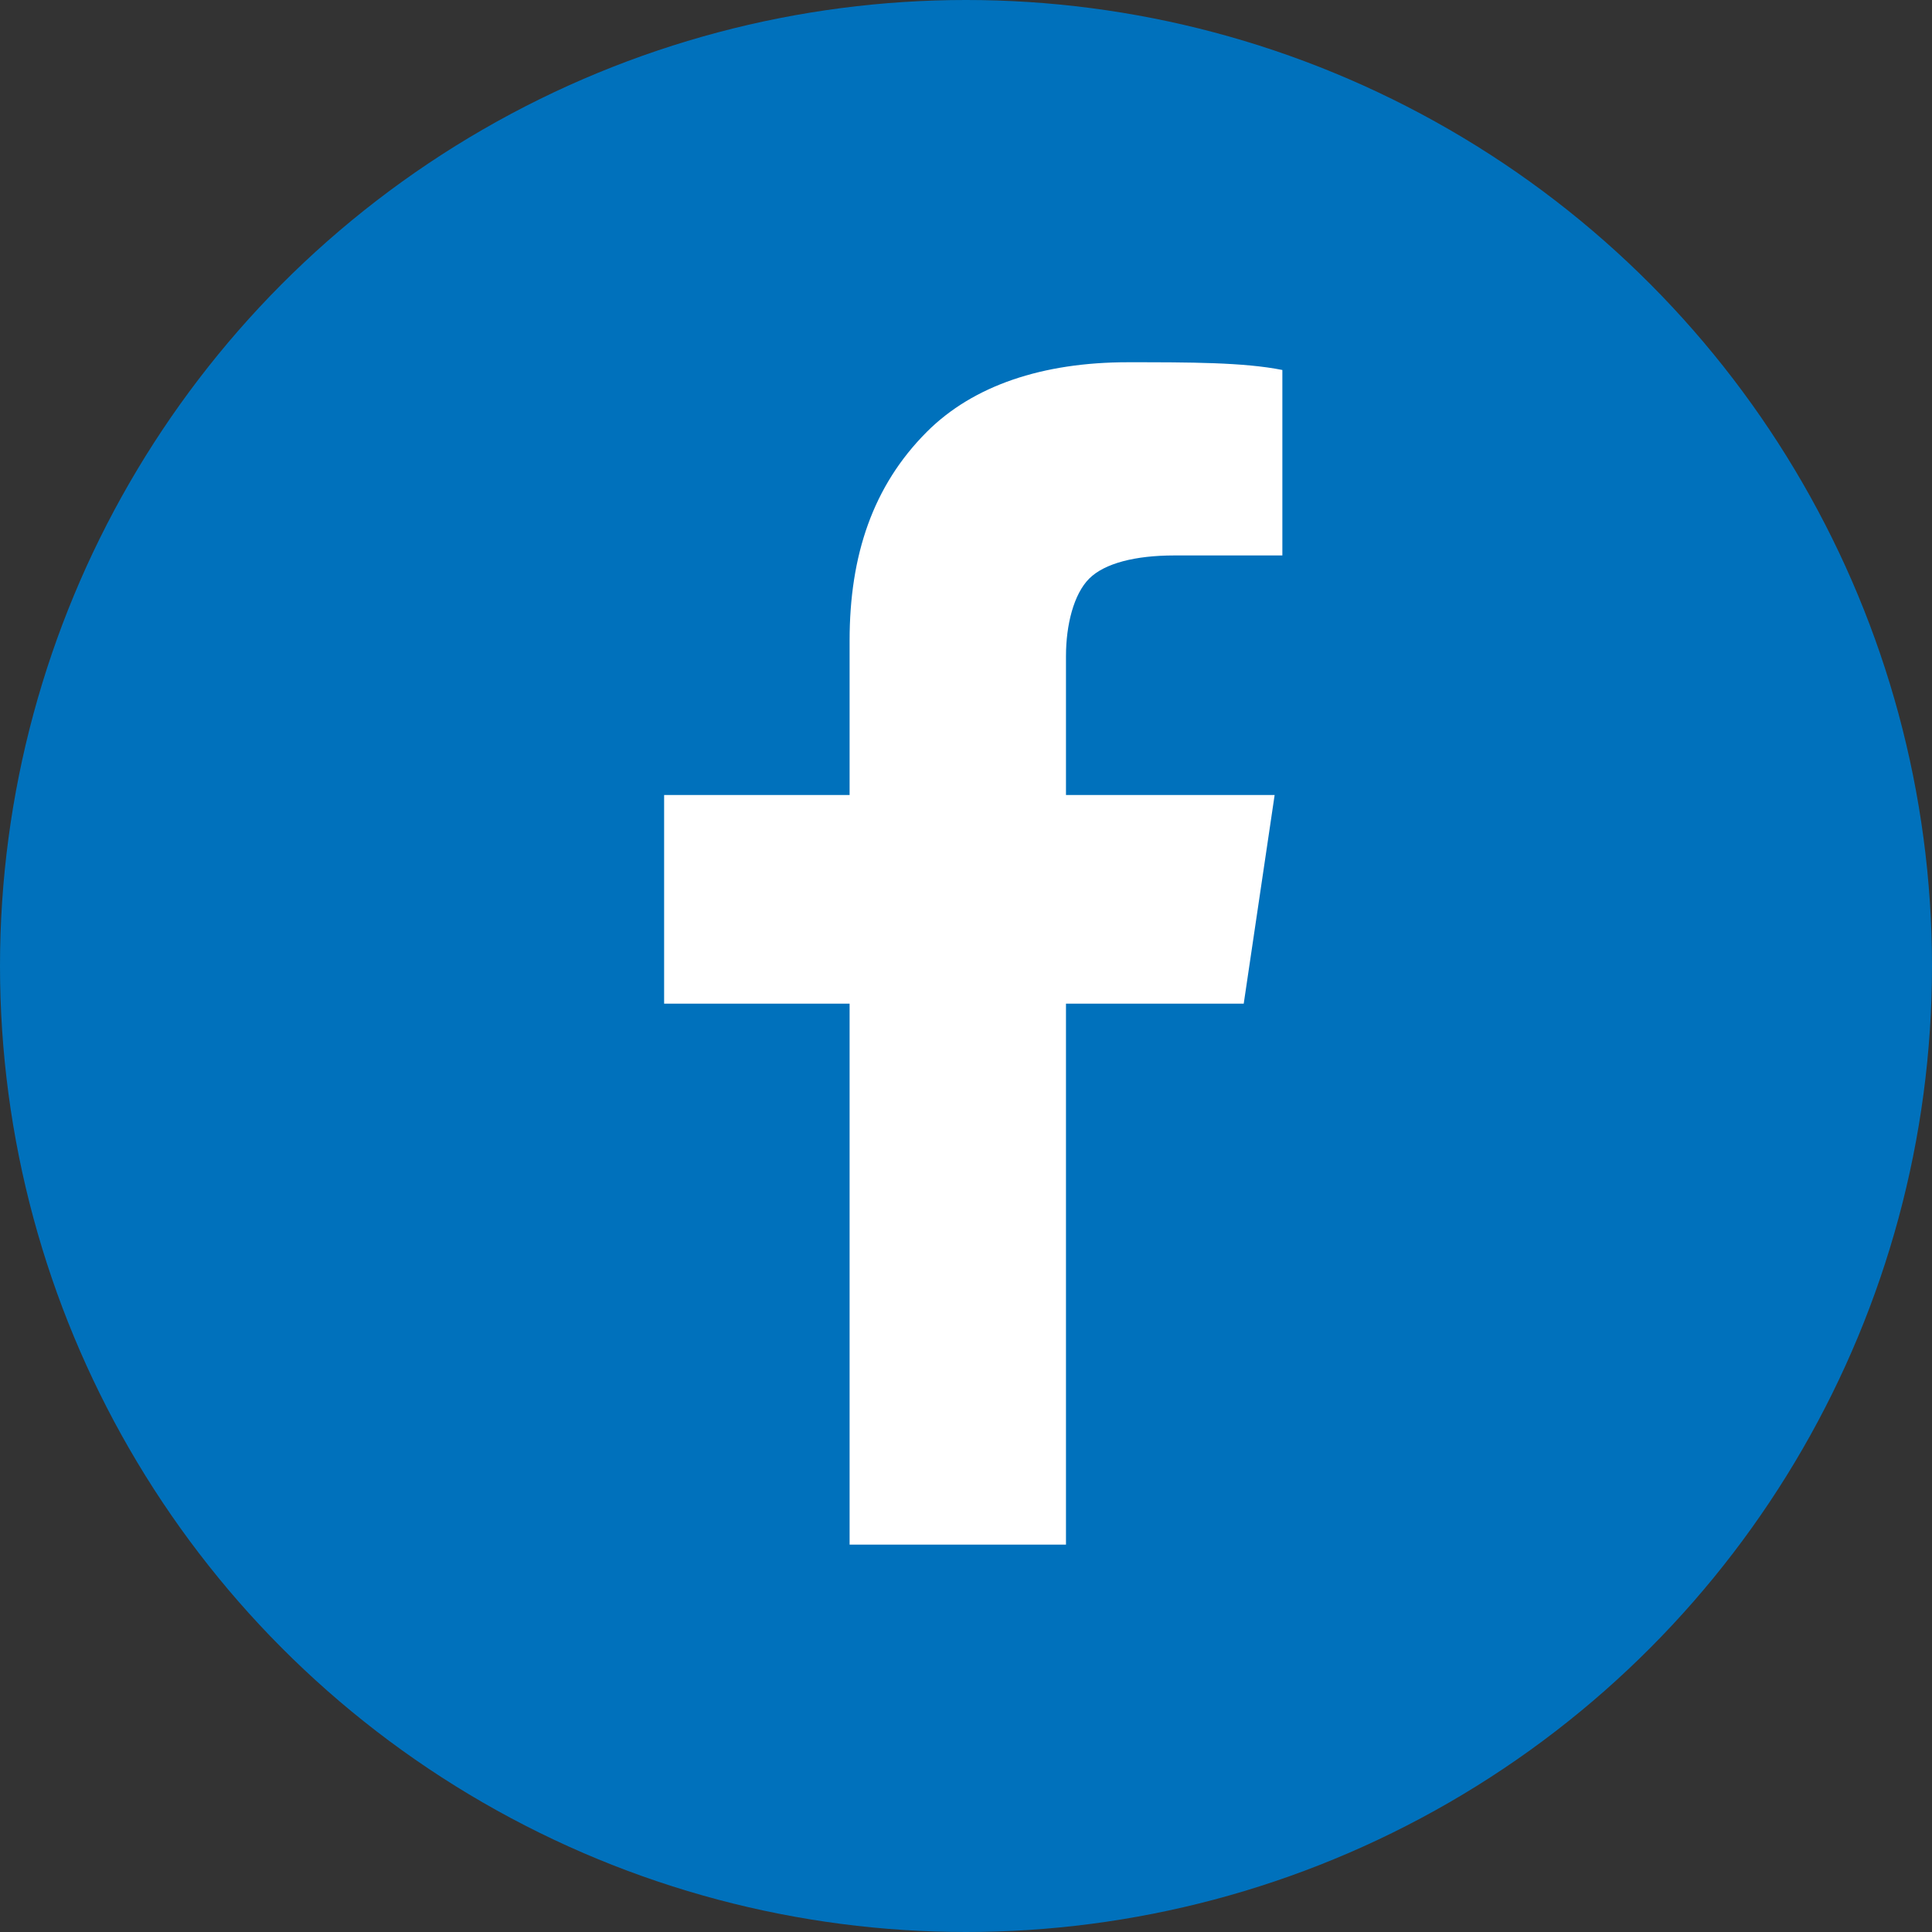
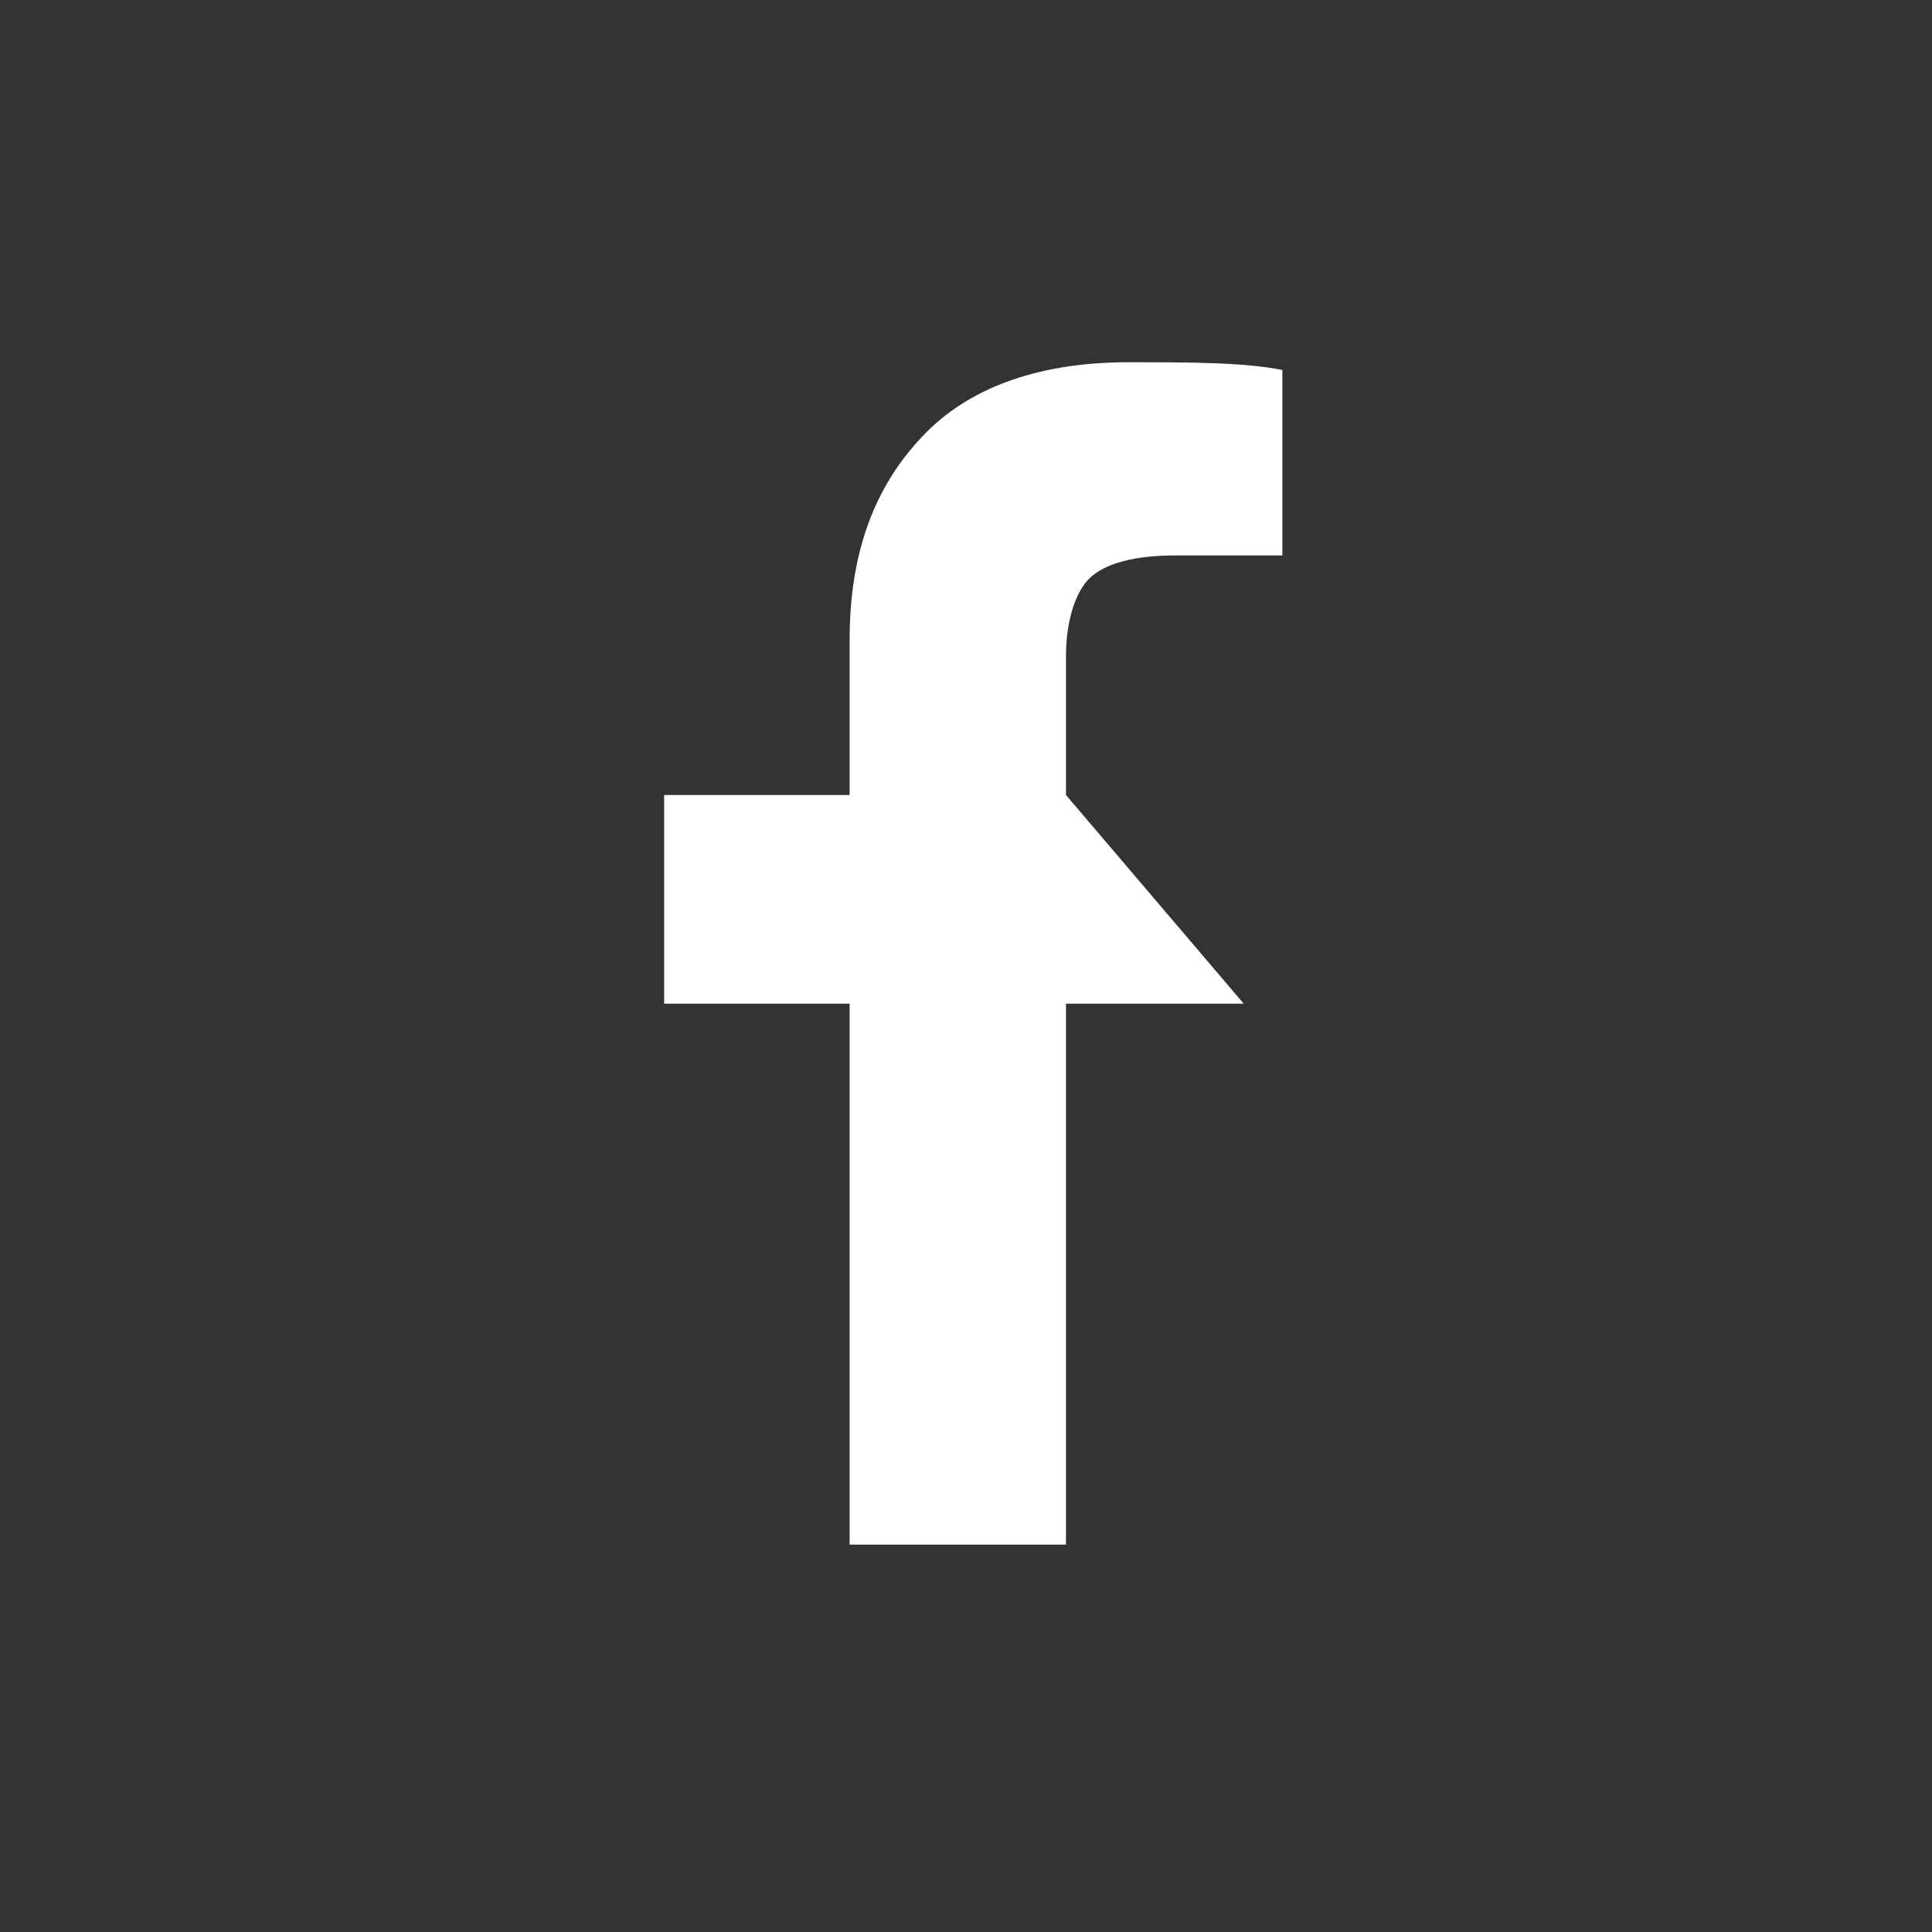
<svg xmlns="http://www.w3.org/2000/svg" width="32px" height="32px" viewBox="0 0 32 32" version="1.1">
  <rect x="0" y="0" width="32" height="32" fill="#333333" stroke="none" />
  <title>sm-icons-fb</title>
  <desc>Created with Sketch.</desc>
  <defs />
  <g id="Page-1" stroke="none" stroke-width="1" fill="none" fill-rule="evenodd">
    <g id="sm-icons-fb" fill-rule="nonzero">
-       <circle id="Oval" fill="#0071BC" cx="16" cy="16" r="16" />
-       <path d="M21.24,6.128 L21.24,9.2 L19.448,9.2 C18.808,9.2 18.296,9.328 18.04,9.584 C17.784,9.84 17.656,10.352 17.656,10.864 L17.656,13.168 L21.112,13.168 L20.6,16.624 L17.656,16.624 L17.656,25.584 L14.072,25.584 L14.072,16.624 L11,16.624 L11,13.168 L14.072,13.168 L14.072,10.608 C14.072,9.2 14.456,8.048 15.352,7.152 C16.12,6.384 17.272,6 18.68,6 C19.704,6 20.6,6 21.24,6.128 Z" id="Shape" fill="#FFFFFF" />
+       <path d="M21.24,6.128 L21.24,9.2 L19.448,9.2 C18.808,9.2 18.296,9.328 18.04,9.584 C17.784,9.84 17.656,10.352 17.656,10.864 L17.656,13.168 L20.6,16.624 L17.656,16.624 L17.656,25.584 L14.072,25.584 L14.072,16.624 L11,16.624 L11,13.168 L14.072,13.168 L14.072,10.608 C14.072,9.2 14.456,8.048 15.352,7.152 C16.12,6.384 17.272,6 18.68,6 C19.704,6 20.6,6 21.24,6.128 Z" id="Shape" fill="#FFFFFF" />
    </g>
  </g>
</svg>